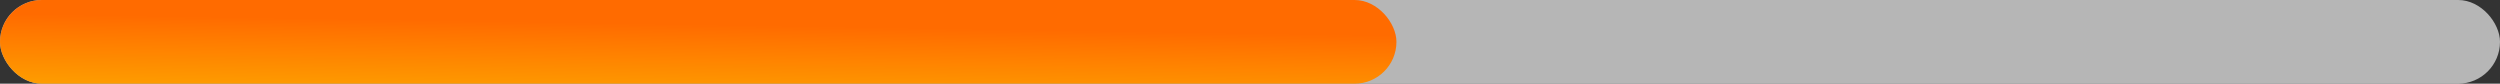
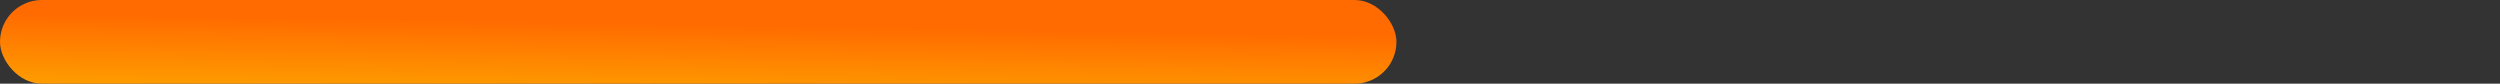
<svg xmlns="http://www.w3.org/2000/svg" width="478" height="16" viewBox="0 0 478 16" fill="none">
  <rect x="0" y="0" width="478" height="16" fill="#333333" stroke="none" />
-   <rect opacity="0.7" width="478" height="16" rx="8" fill="#EEEEEE" />
  <rect width="267" height="16" rx="8" fill="url(#paint0_linear_813_295)" />
  <defs>
    <linearGradient id="paint0_linear_813_295" x1="64.469" y1="33.16" x2="64.935" y2="3.601" gradientUnits="userSpaceOnUse">
      <stop stop-color="#FDD900" />
      <stop offset="1" stop-color="#FF6B00" />
    </linearGradient>
  </defs>
</svg>